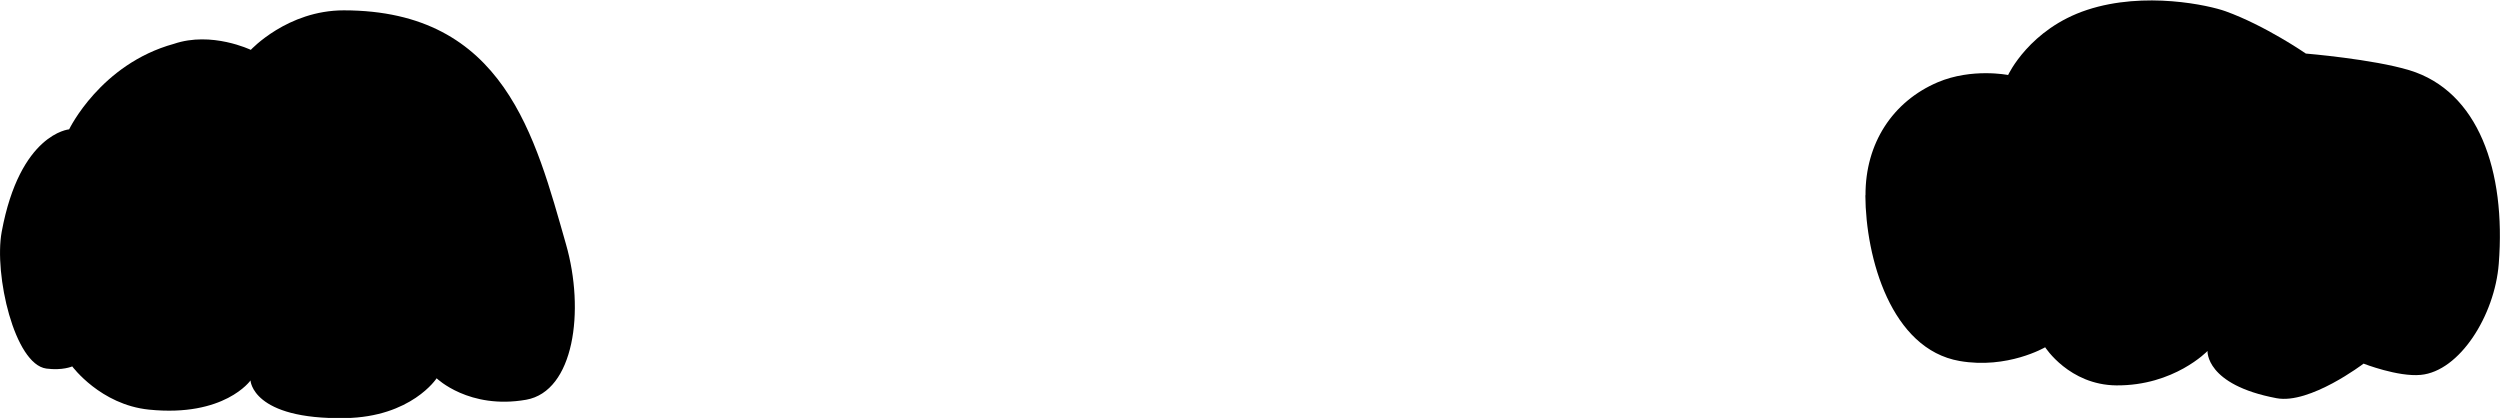
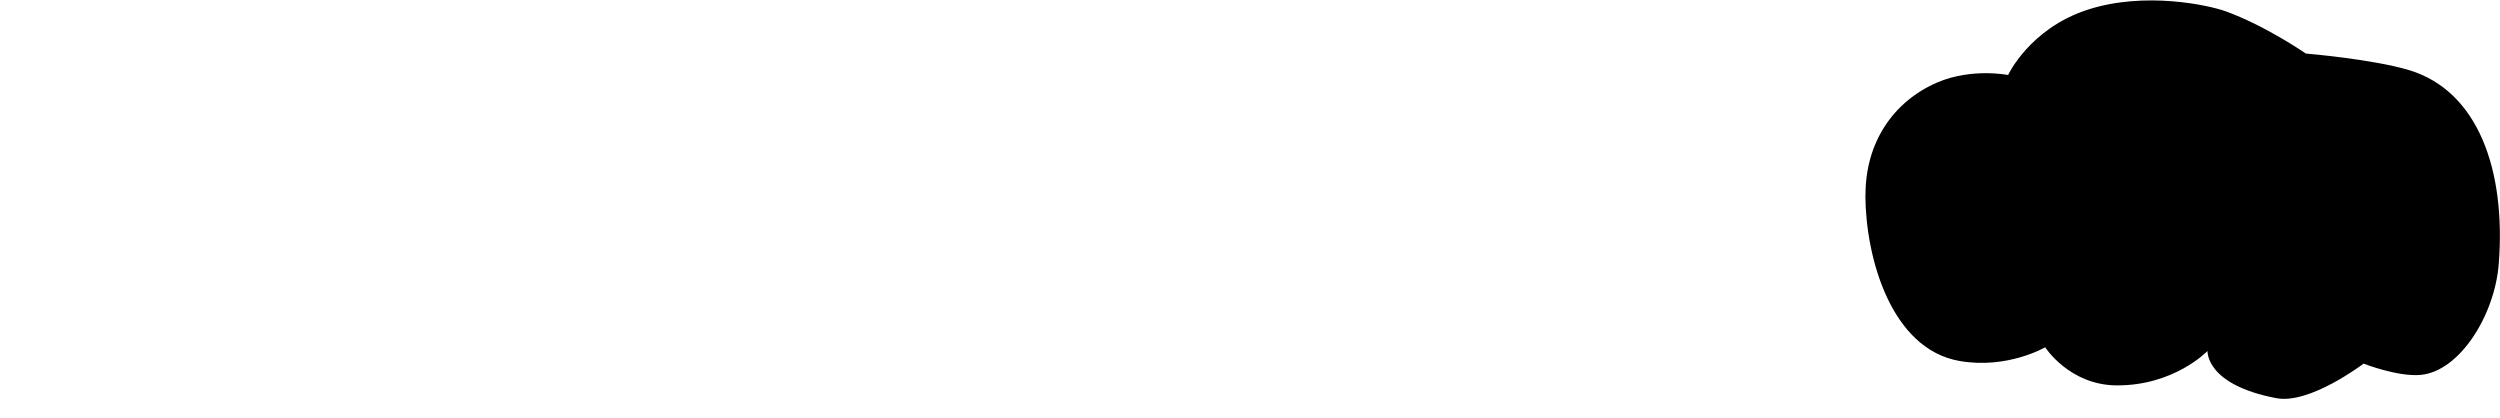
<svg xmlns="http://www.w3.org/2000/svg" id="_レイヤー_2" data-name="レイヤー 2" viewBox="0 0 161.98 27.08">
  <g id="_レイヤー_2-2" data-name="レイヤー 2">
    <g>
-       <path d="m.11,15.02c1.18-6.38,4.37-6.64,4.37-6.64,0,0,2.03-4.23,6.79-5.54,2.44-.83,4.98.39,4.98.39,0,0,2.37-2.56,6.02-2.56,10.41,0,12.42,8.23,14.4,15.15,1.24,4.32.52,9.53-2.58,10.08-3.7.65-5.8-1.39-5.8-1.39,0,0-1.63,2.51-5.93,2.58-6.03.1-6.13-2.44-6.13-2.44,0,0-1.68,2.39-6.58,1.89-3.14-.32-4.97-2.8-4.97-2.8,0,0-.63.28-1.68.14C.94,23.6-.4,17.79.11,15.02Z" />
      <path d="m120.87,12.66c-.02-3.38,1.77-6.09,4.68-7.33,2.22-.94,4.56-.47,4.56-.47,0,0,1.38-2.99,5.12-4.22s7.92-.29,8.97.09c2.58.93,5.2,2.74,5.2,2.74,0,0,4.33.36,6.71,1.08,4.47,1.36,6.26,6.51,5.79,12.54-.26,3.35-2.54,6.97-5.06,7.2-1.47.14-3.7-.73-3.7-.73,0,0-3.48,2.65-5.64,2.24-4.62-.87-4.47-3.06-4.47-3.06,0,0-2.16,2.26-5.91,2.23-3.05-.03-4.61-2.47-4.61-2.47,0,0-2.44,1.43-5.54.89-4.44-.77-6.09-6.68-6.11-10.74Z" />
    </g>
  </g>
</svg>